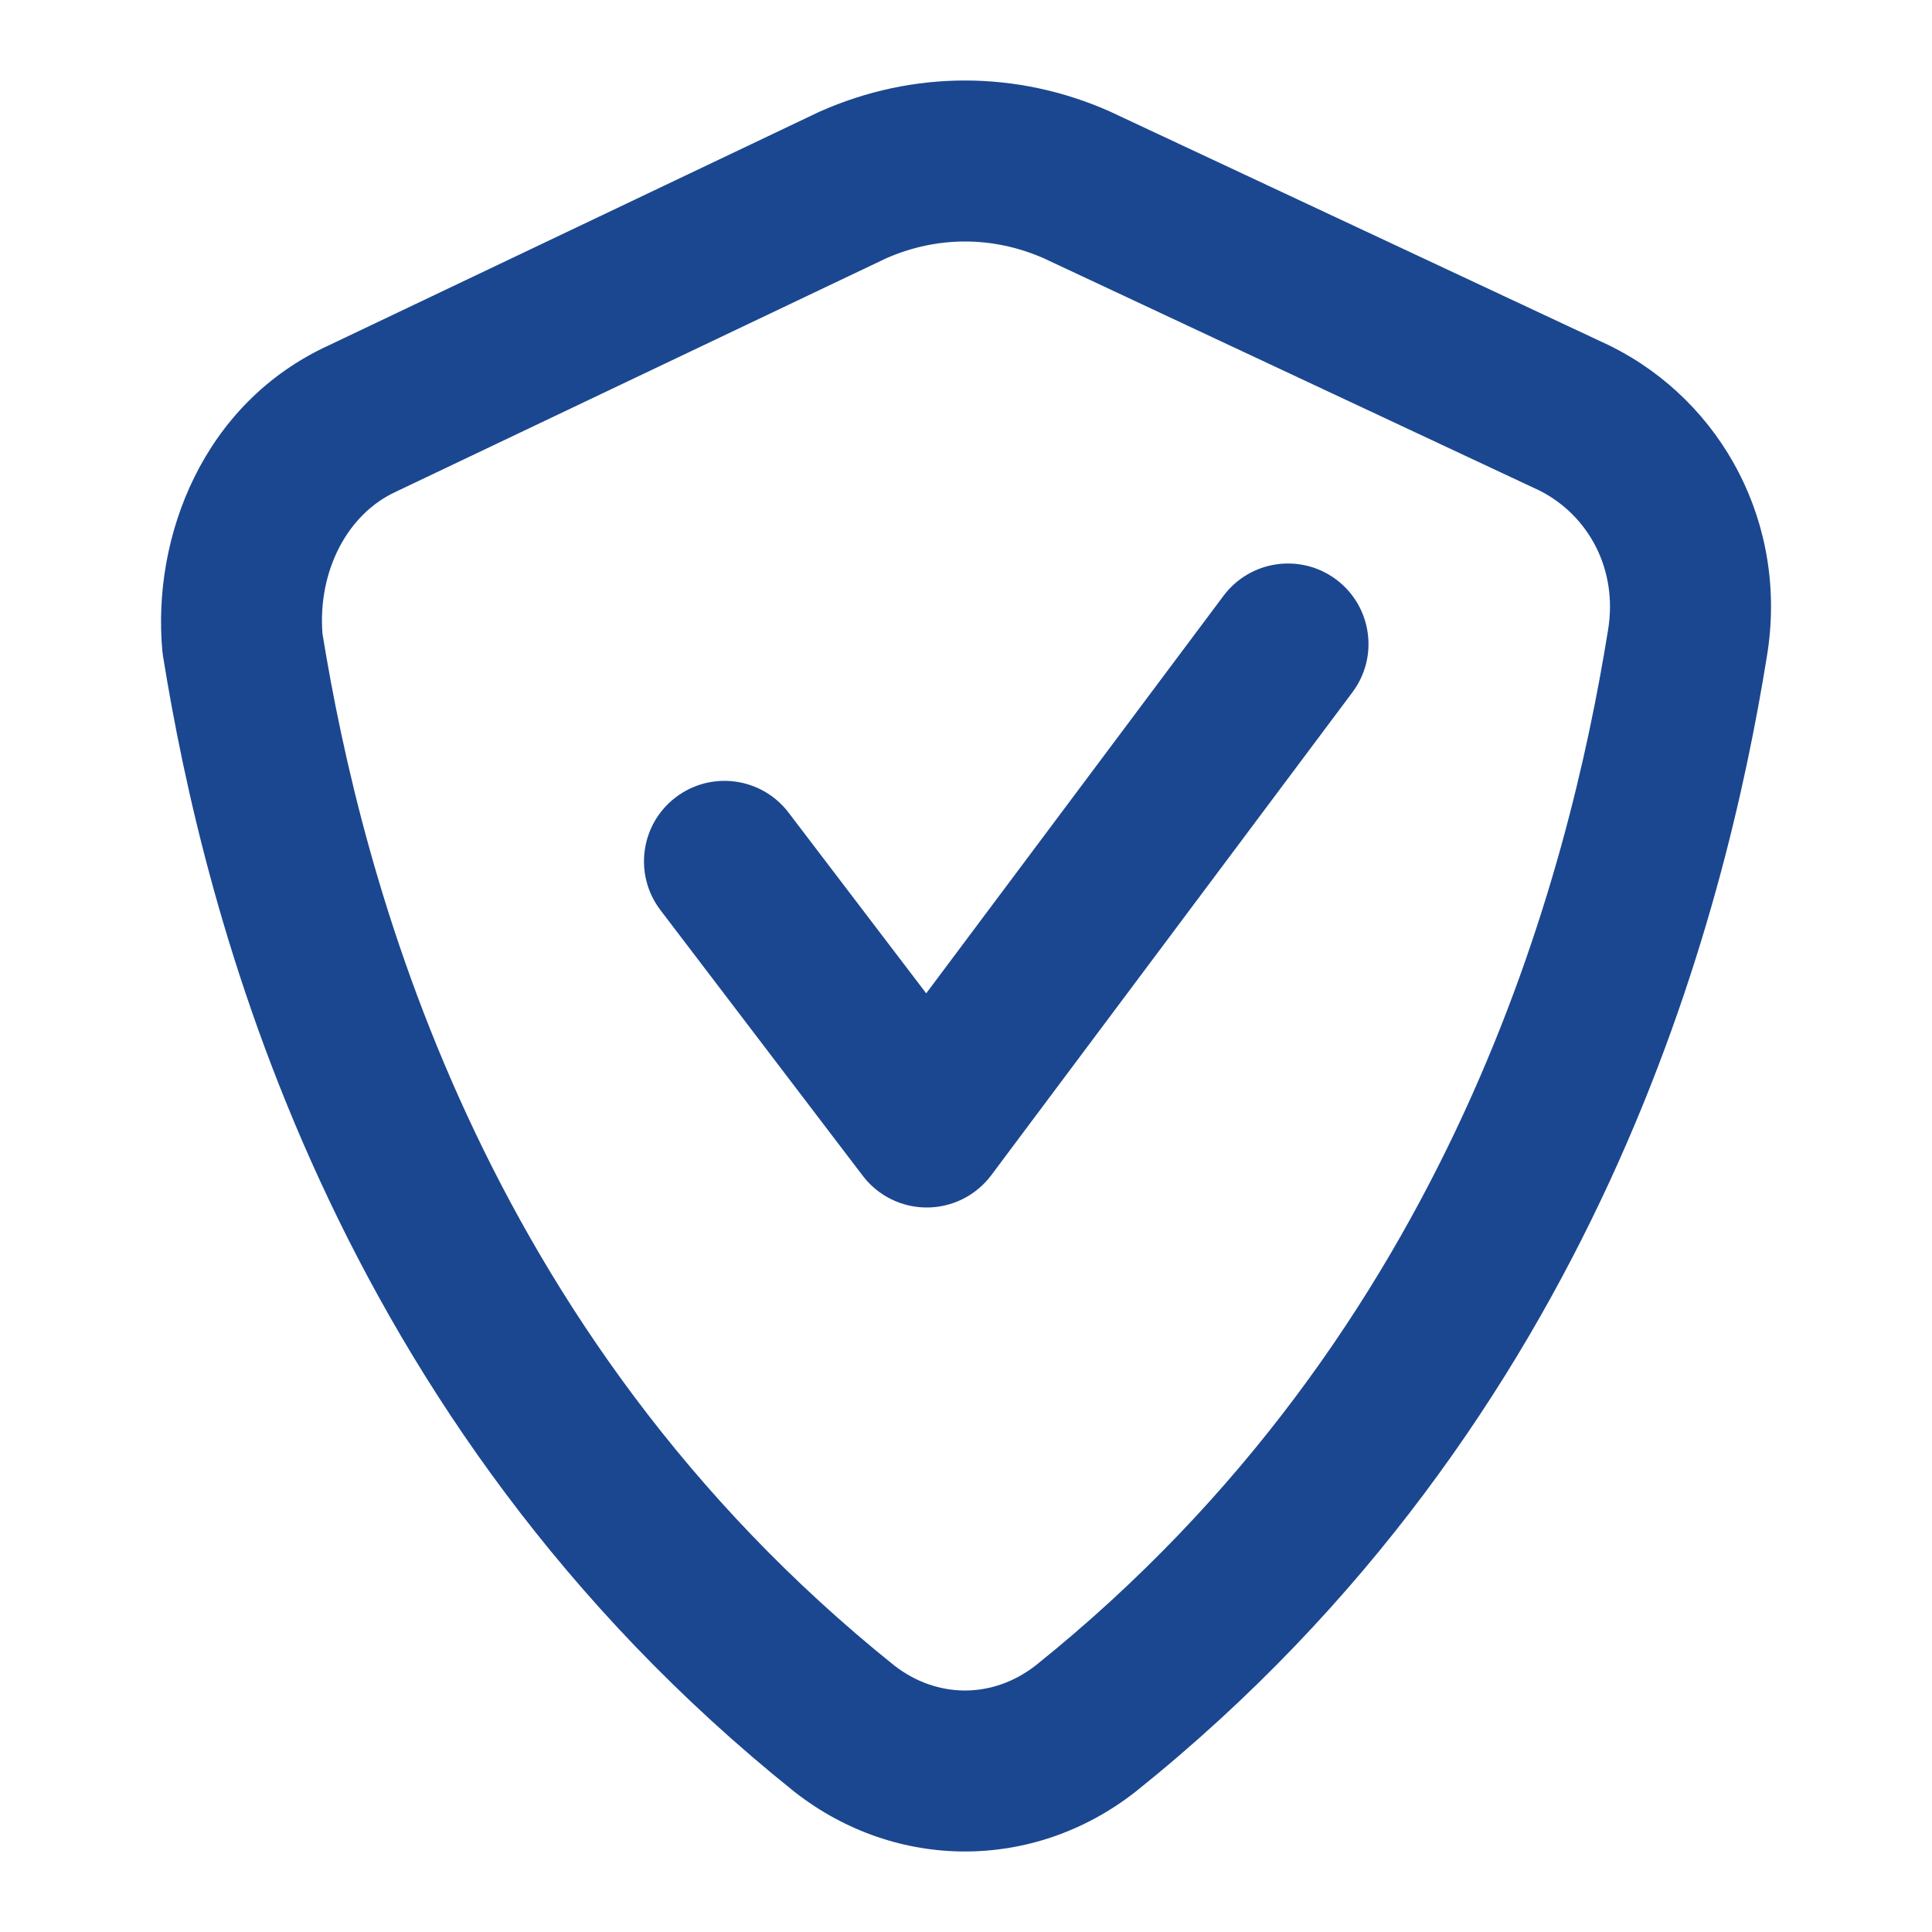
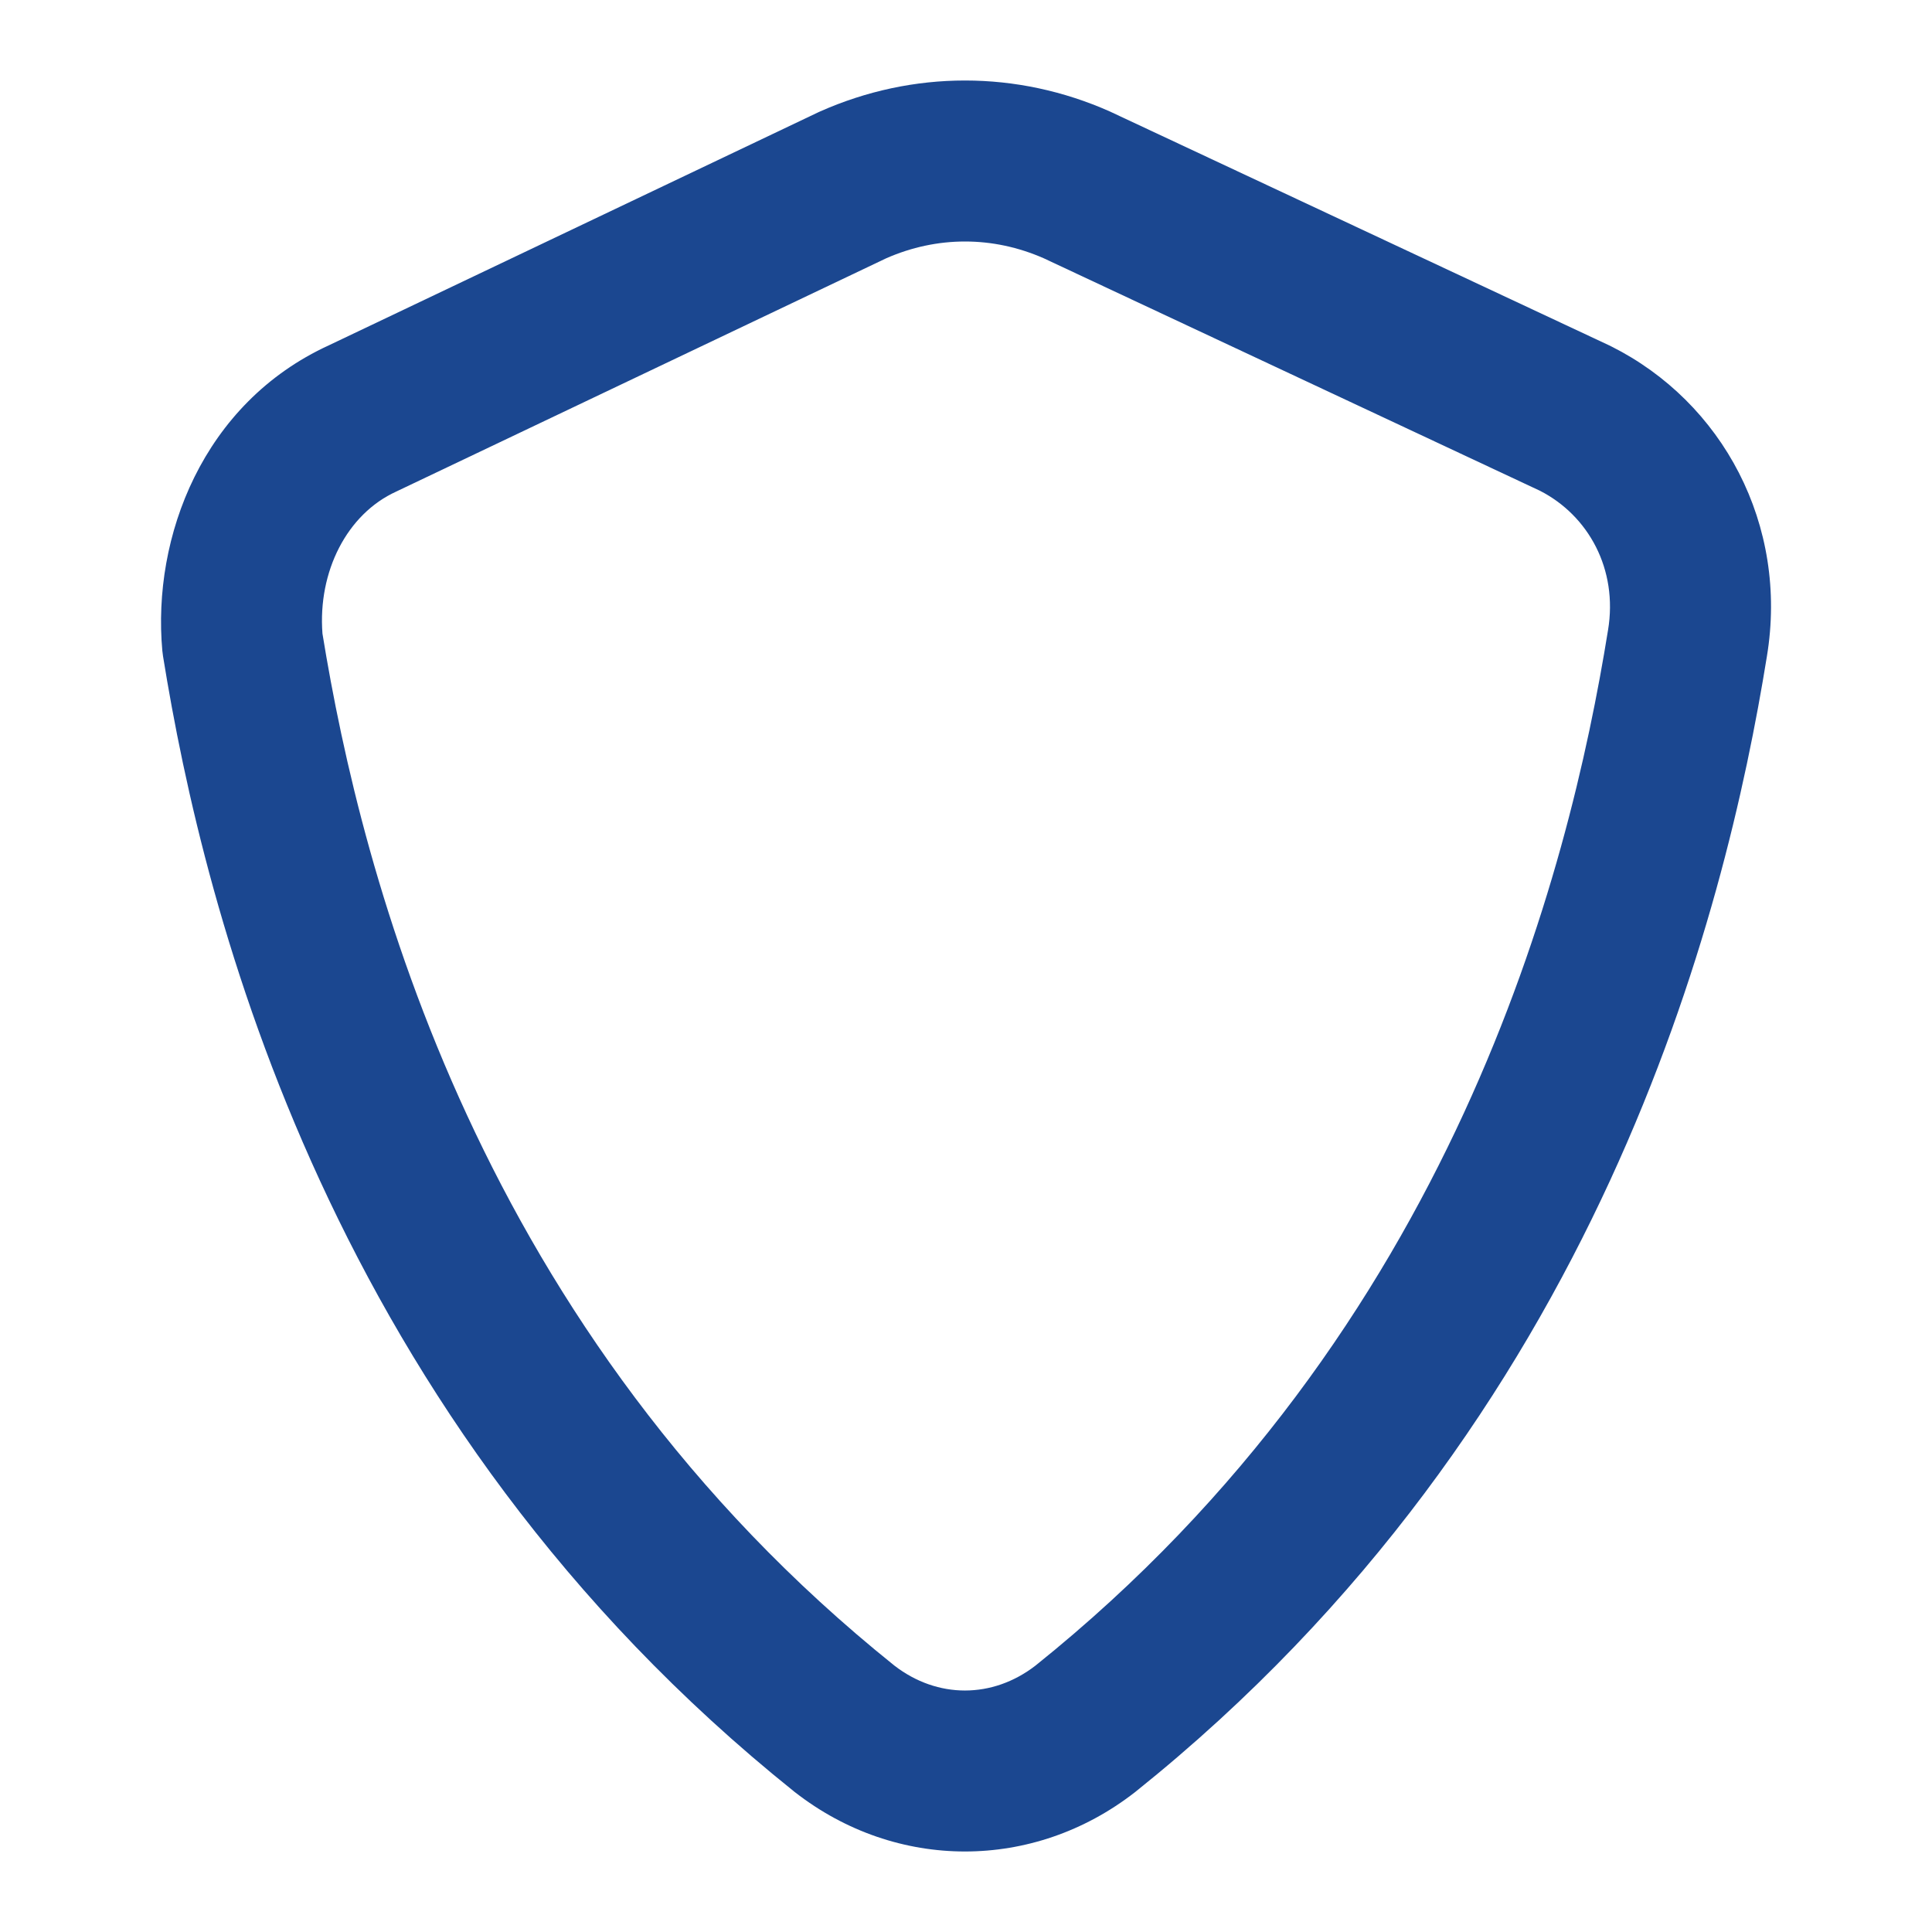
<svg xmlns="http://www.w3.org/2000/svg" width="52" height="52" viewBox="0 0 52 52" fill="none">
  <path fill-rule="evenodd" clip-rule="evenodd" d="M22.066 3.003C24.572 1.888 27.373 1.888 29.878 3.003L29.916 3.021L43.312 9.296C43.329 9.304 43.346 9.312 43.363 9.321C46.364 10.824 48.142 14.126 47.556 17.667C46.442 24.579 43.069 38.205 30.568 48.221L30.545 48.24L30.544 48.24C27.817 50.364 24.127 50.364 21.4 48.24L21.376 48.222L21.376 48.221C8.872 38.202 5.501 24.572 4.388 17.662C4.38 17.612 4.374 17.563 4.369 17.513C4.092 14.455 5.455 10.851 8.852 9.294L22.016 3.026C22.032 3.018 22.049 3.011 22.066 3.003ZM23.852 6.952L10.699 13.214L10.666 13.23C9.34 13.833 8.552 15.382 8.679 17.053C9.739 23.577 12.868 35.844 24.073 44.83C25.23 45.724 26.714 45.724 27.871 44.829C39.122 35.807 42.231 23.476 43.278 16.973L43.28 16.962C43.553 15.32 42.75 13.872 41.444 13.207L28.098 6.954C26.727 6.349 25.223 6.349 23.852 6.952Z" fill="#1B4790" />
-   <path fill-rule="evenodd" clip-rule="evenodd" d="M35.964 15.598C36.922 16.315 37.118 17.673 36.402 18.631L26.68 31.631C26.272 32.175 25.634 32.497 24.954 32.5C24.274 32.503 23.632 32.187 23.221 31.646L17.776 24.496C17.051 23.544 17.235 22.184 18.187 21.46C19.139 20.735 20.499 20.919 21.224 21.871L24.929 26.736L32.931 16.036C33.648 15.078 35.006 14.882 35.964 15.598Z" fill="#1B4790" />
</svg>